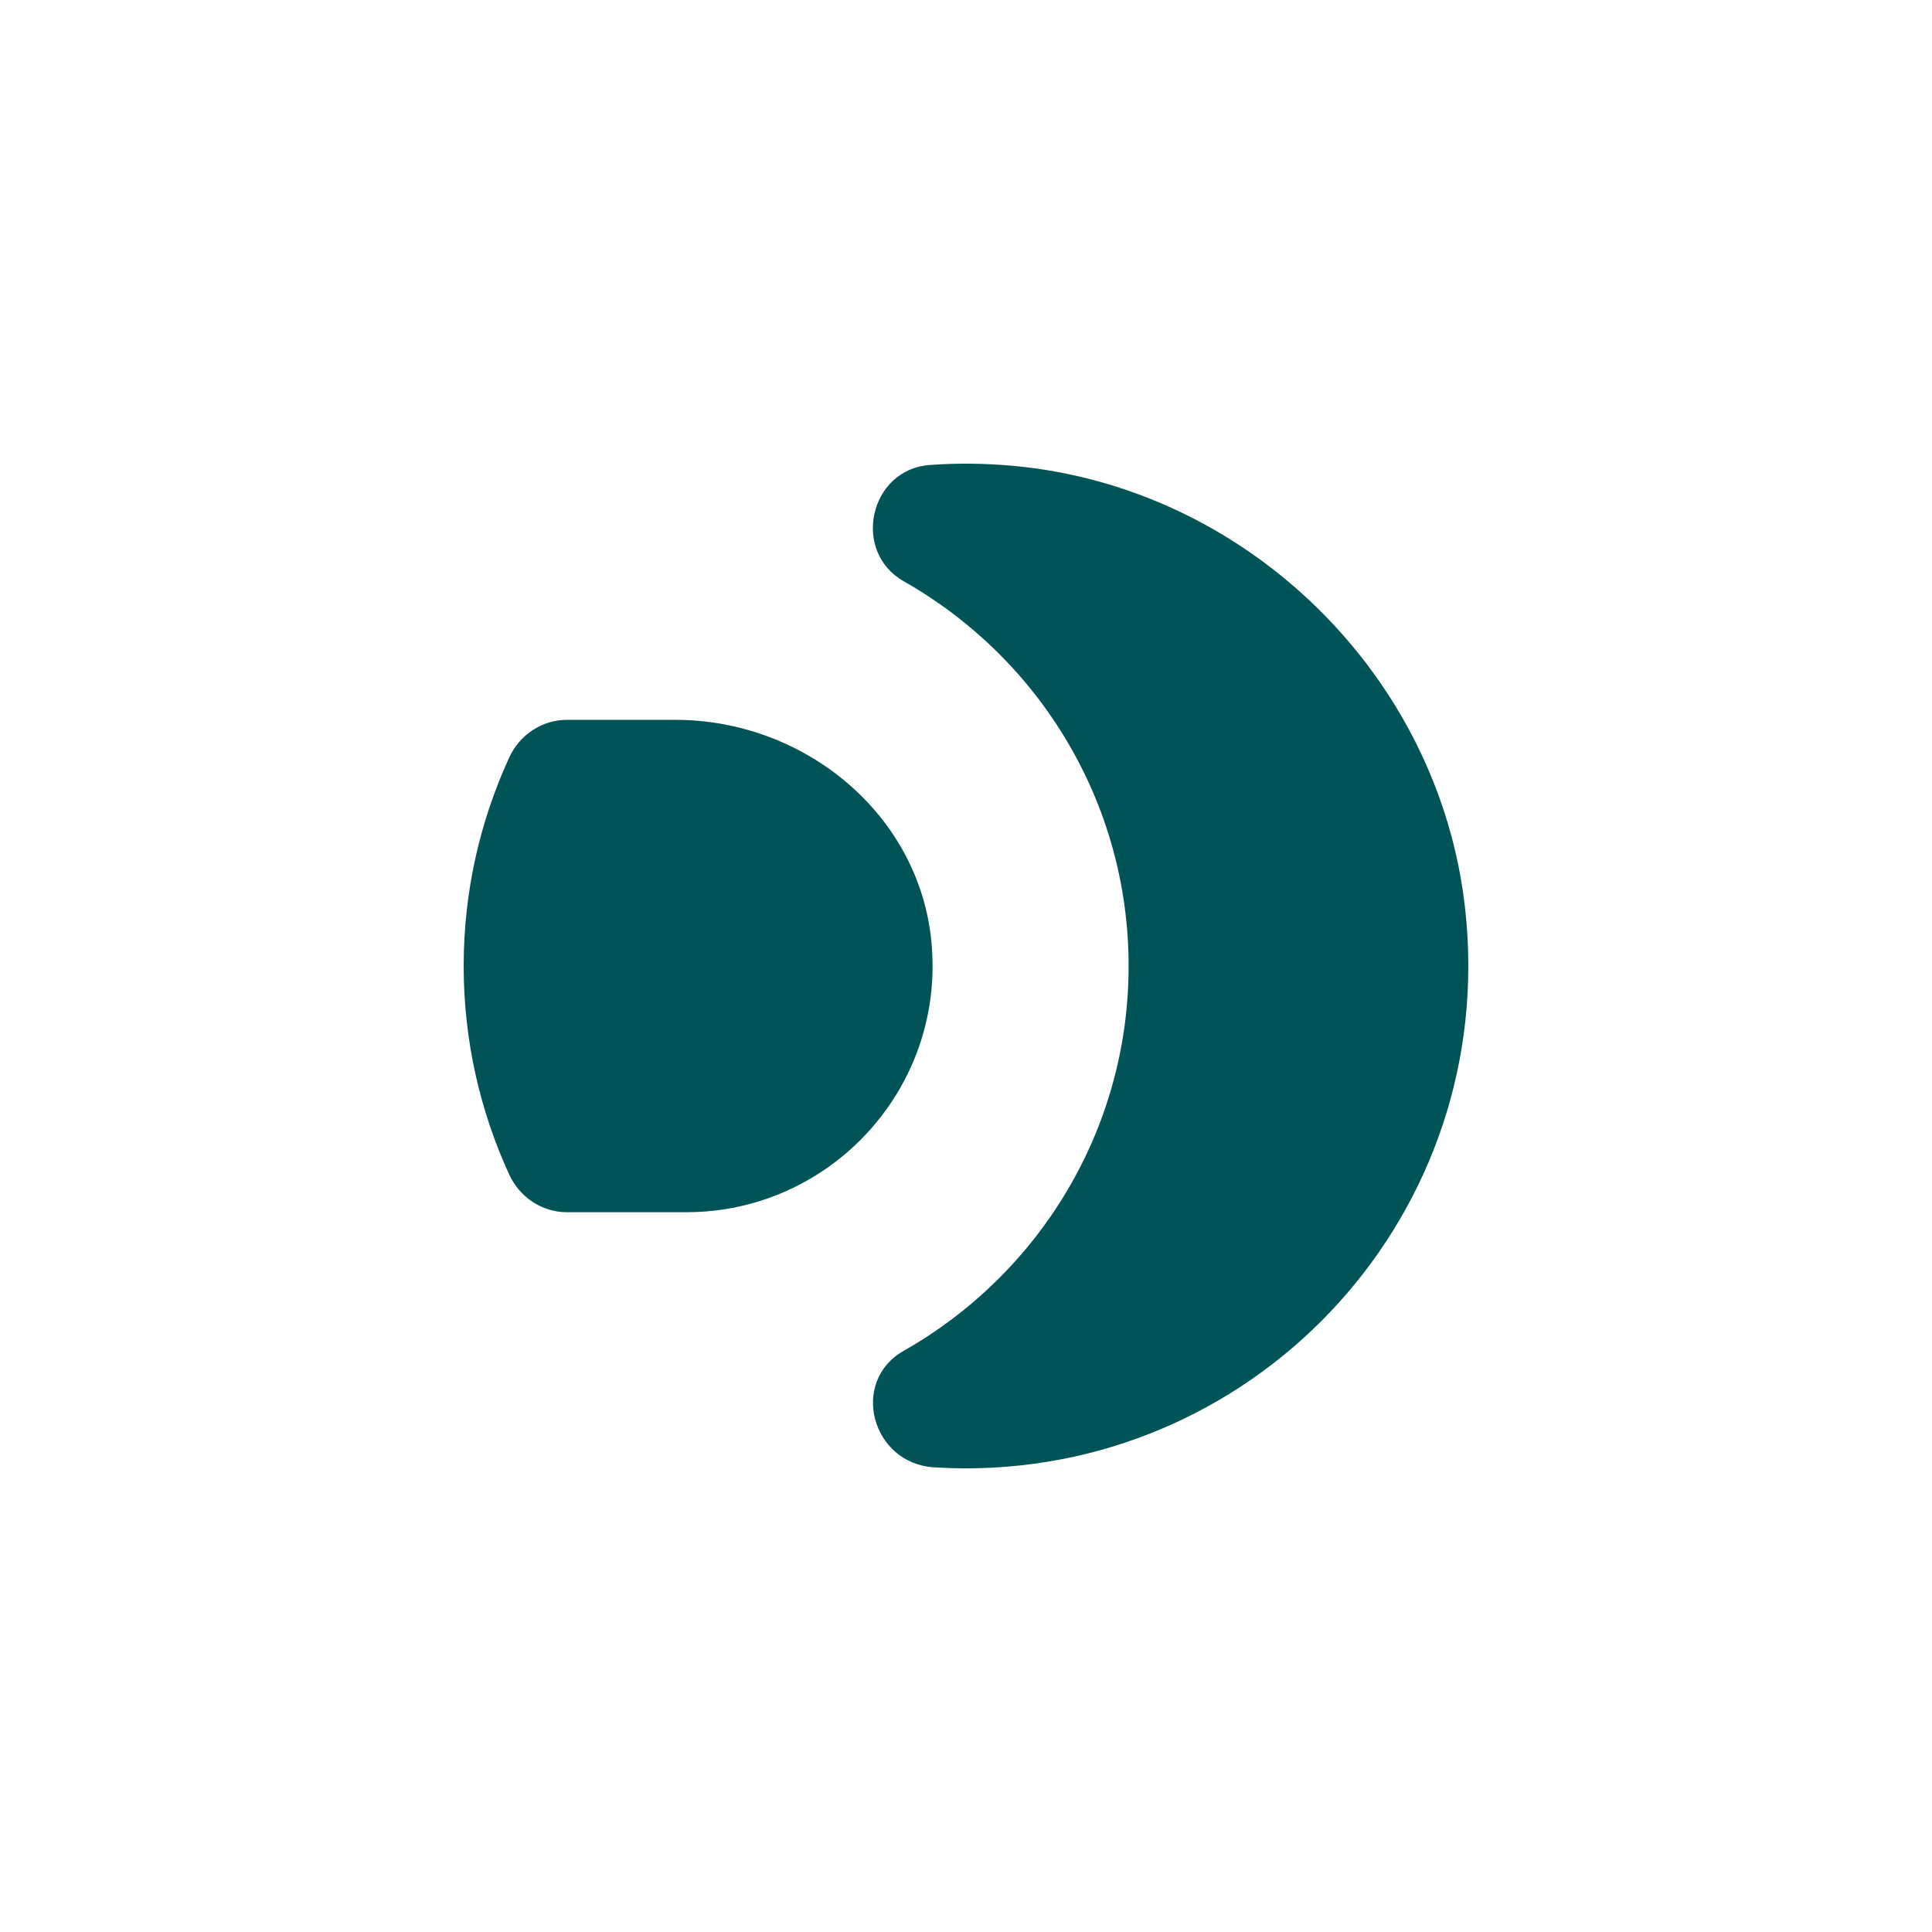
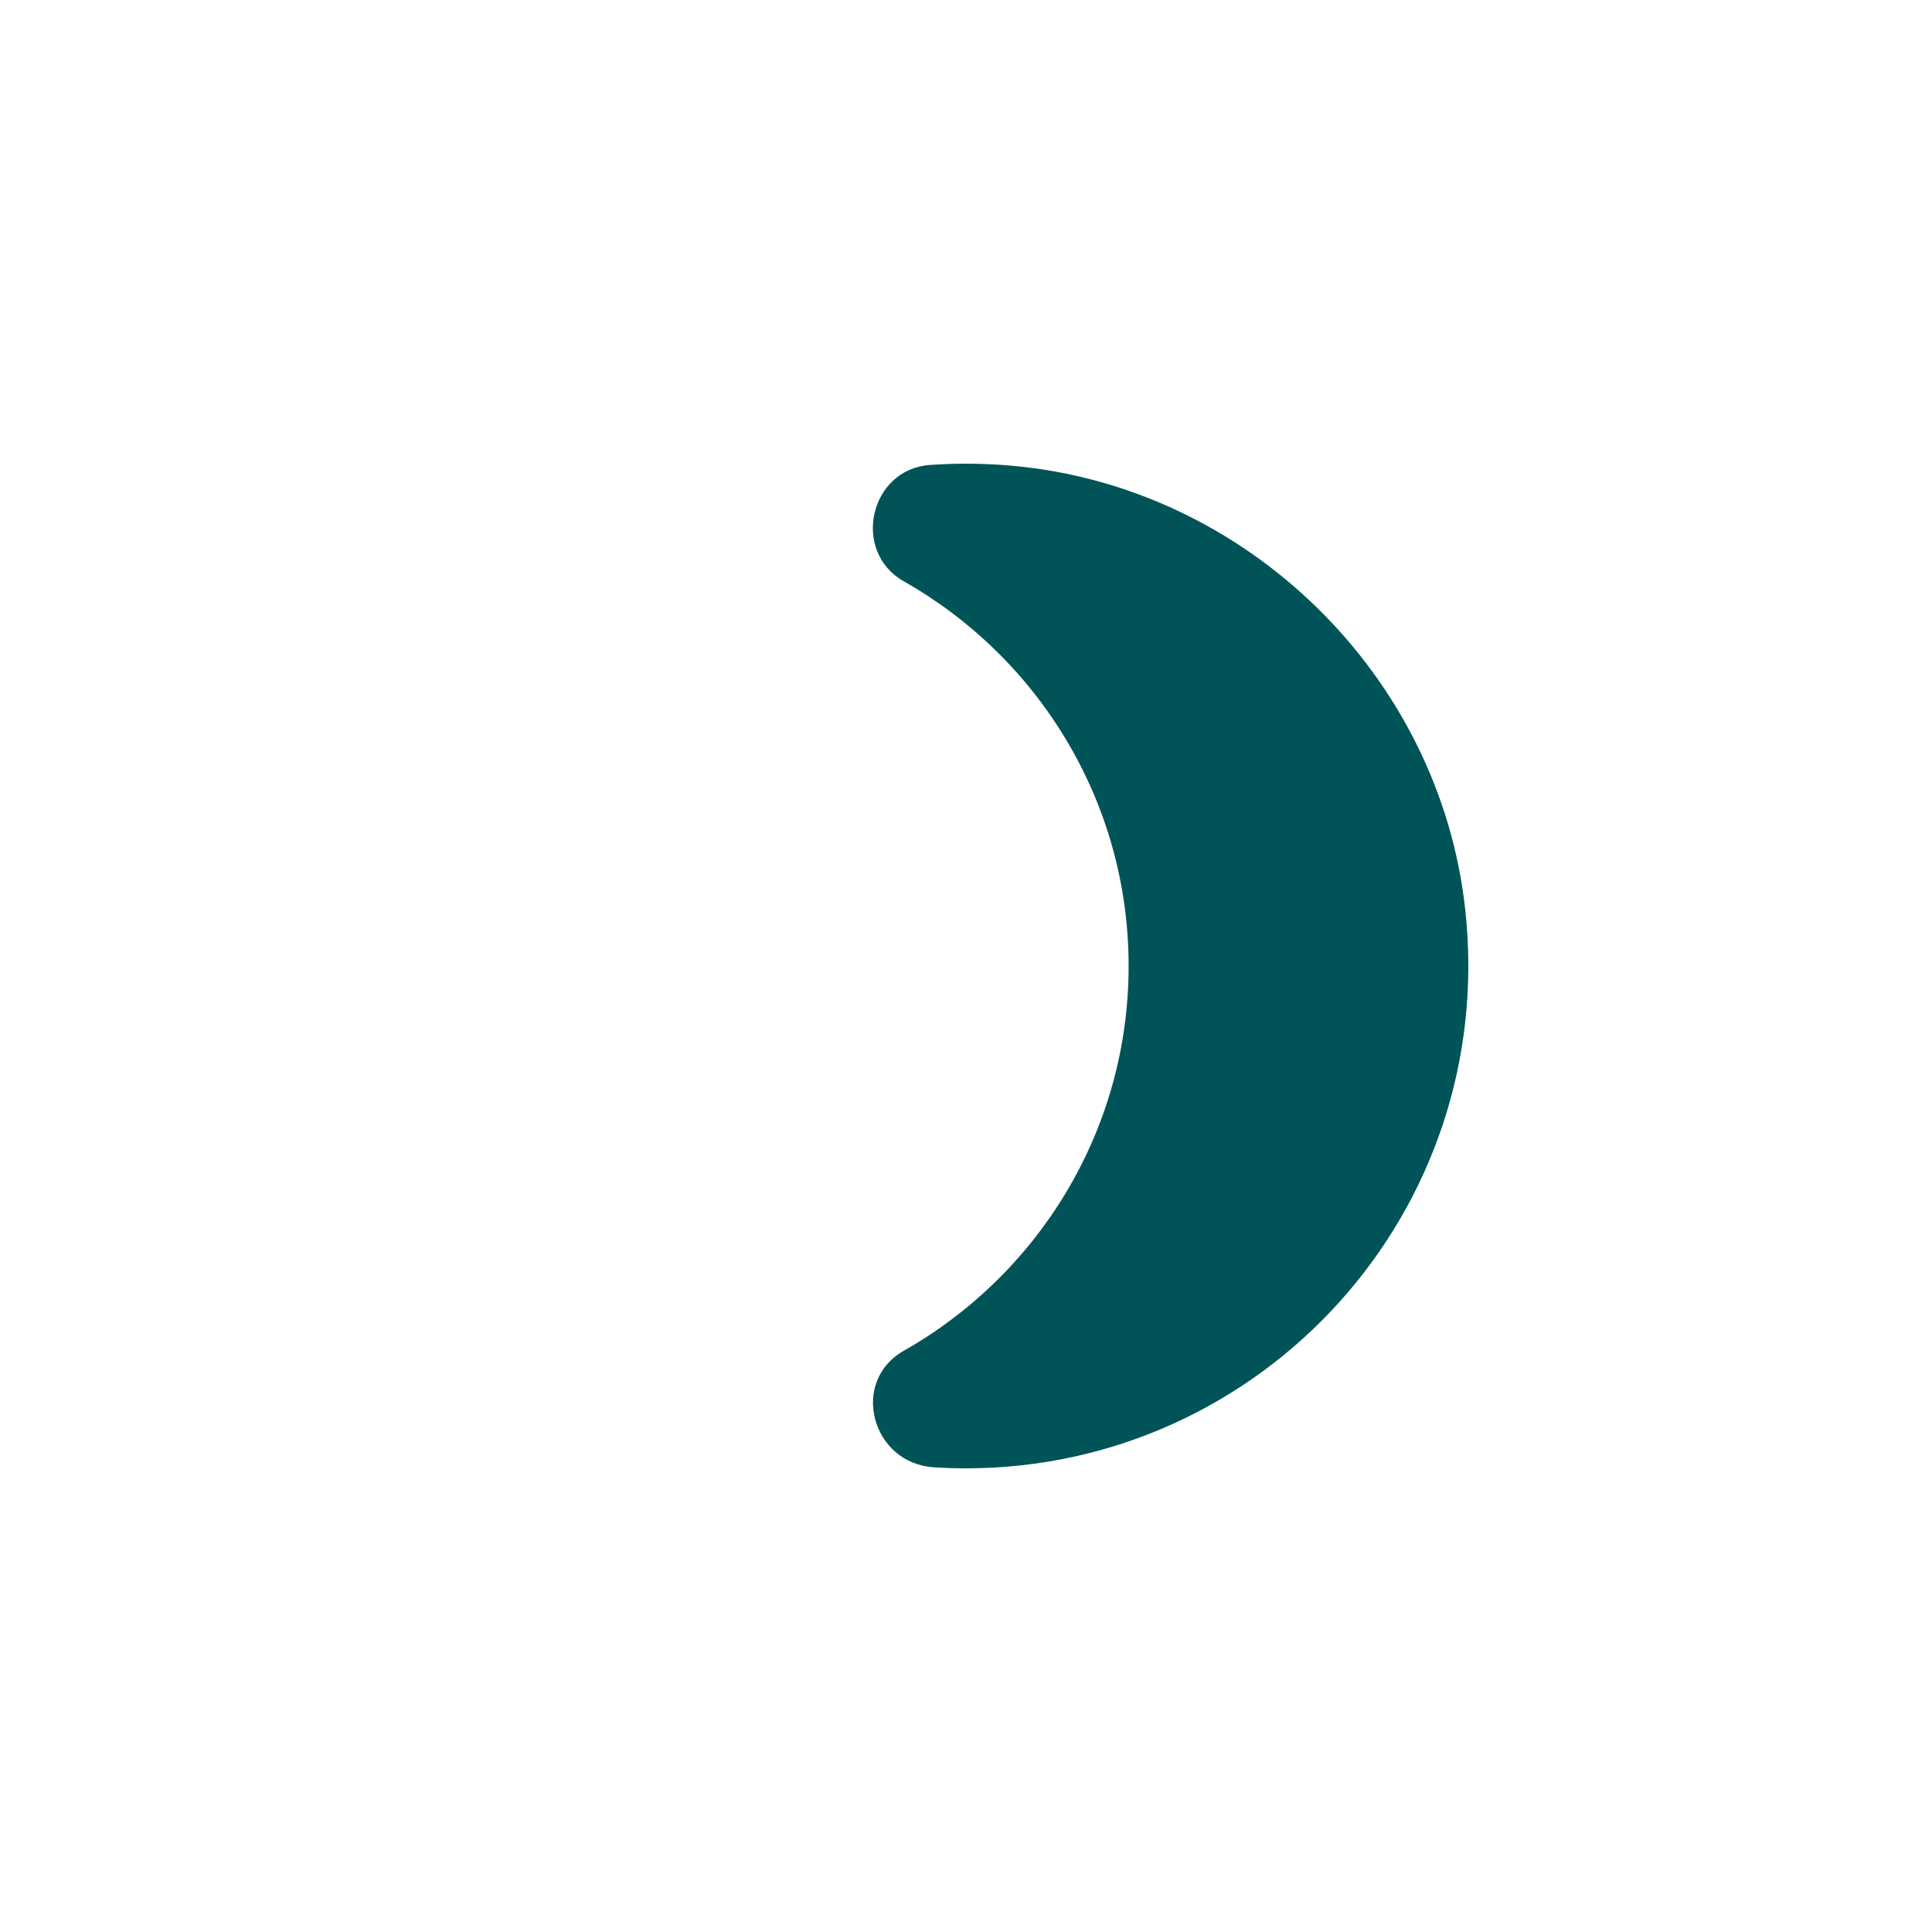
<svg xmlns="http://www.w3.org/2000/svg" version="1.1" x="0px" y="0px" viewBox="0 0 1000 1000" style="enable-background:new 0 0 1000 1000;" xml:space="preserve">
  <style type="text/css">
	.st0{fill:#005458;}
</style>
  <g id="Your_design">
</g>
  <g id="Guides">
    <g>
      <g>
        <g>
-           <path class="st0" d="M482.08,487.26c-6.47-66.19-65.98-114.67-132.48-114.67l-56.13,0c-12.99,0-24.55,7.8-29.96,19.61      C248.46,425.04,240,461.51,240,500c0,38.5,8.46,74.98,23.51,107.83c5.41,11.81,16.97,19.61,29.96,19.61h61.81      C429.75,627.43,489.5,563.21,482.08,487.26z" />
-         </g>
+           </g>
        <g>
          <path class="st0" d="M524.43,241.12c-14.64-1.34-29.06-1.46-43.16-0.45c-31.19,2.23-40.69,44.8-13.48,60.21      c69.42,39.31,116.38,113.8,116.38,199.14c0,85.31-46.94,159.79-116.34,199.11c-28.12,15.93-16.72,58.31,15.54,60.35      c5.5,0.35,11.04,0.53,16.63,0.53c153.18,0,275.42-132.47,258.42-289.09C745.28,349.88,645.66,252.24,524.43,241.12z" />
        </g>
      </g>
    </g>
  </g>
</svg>